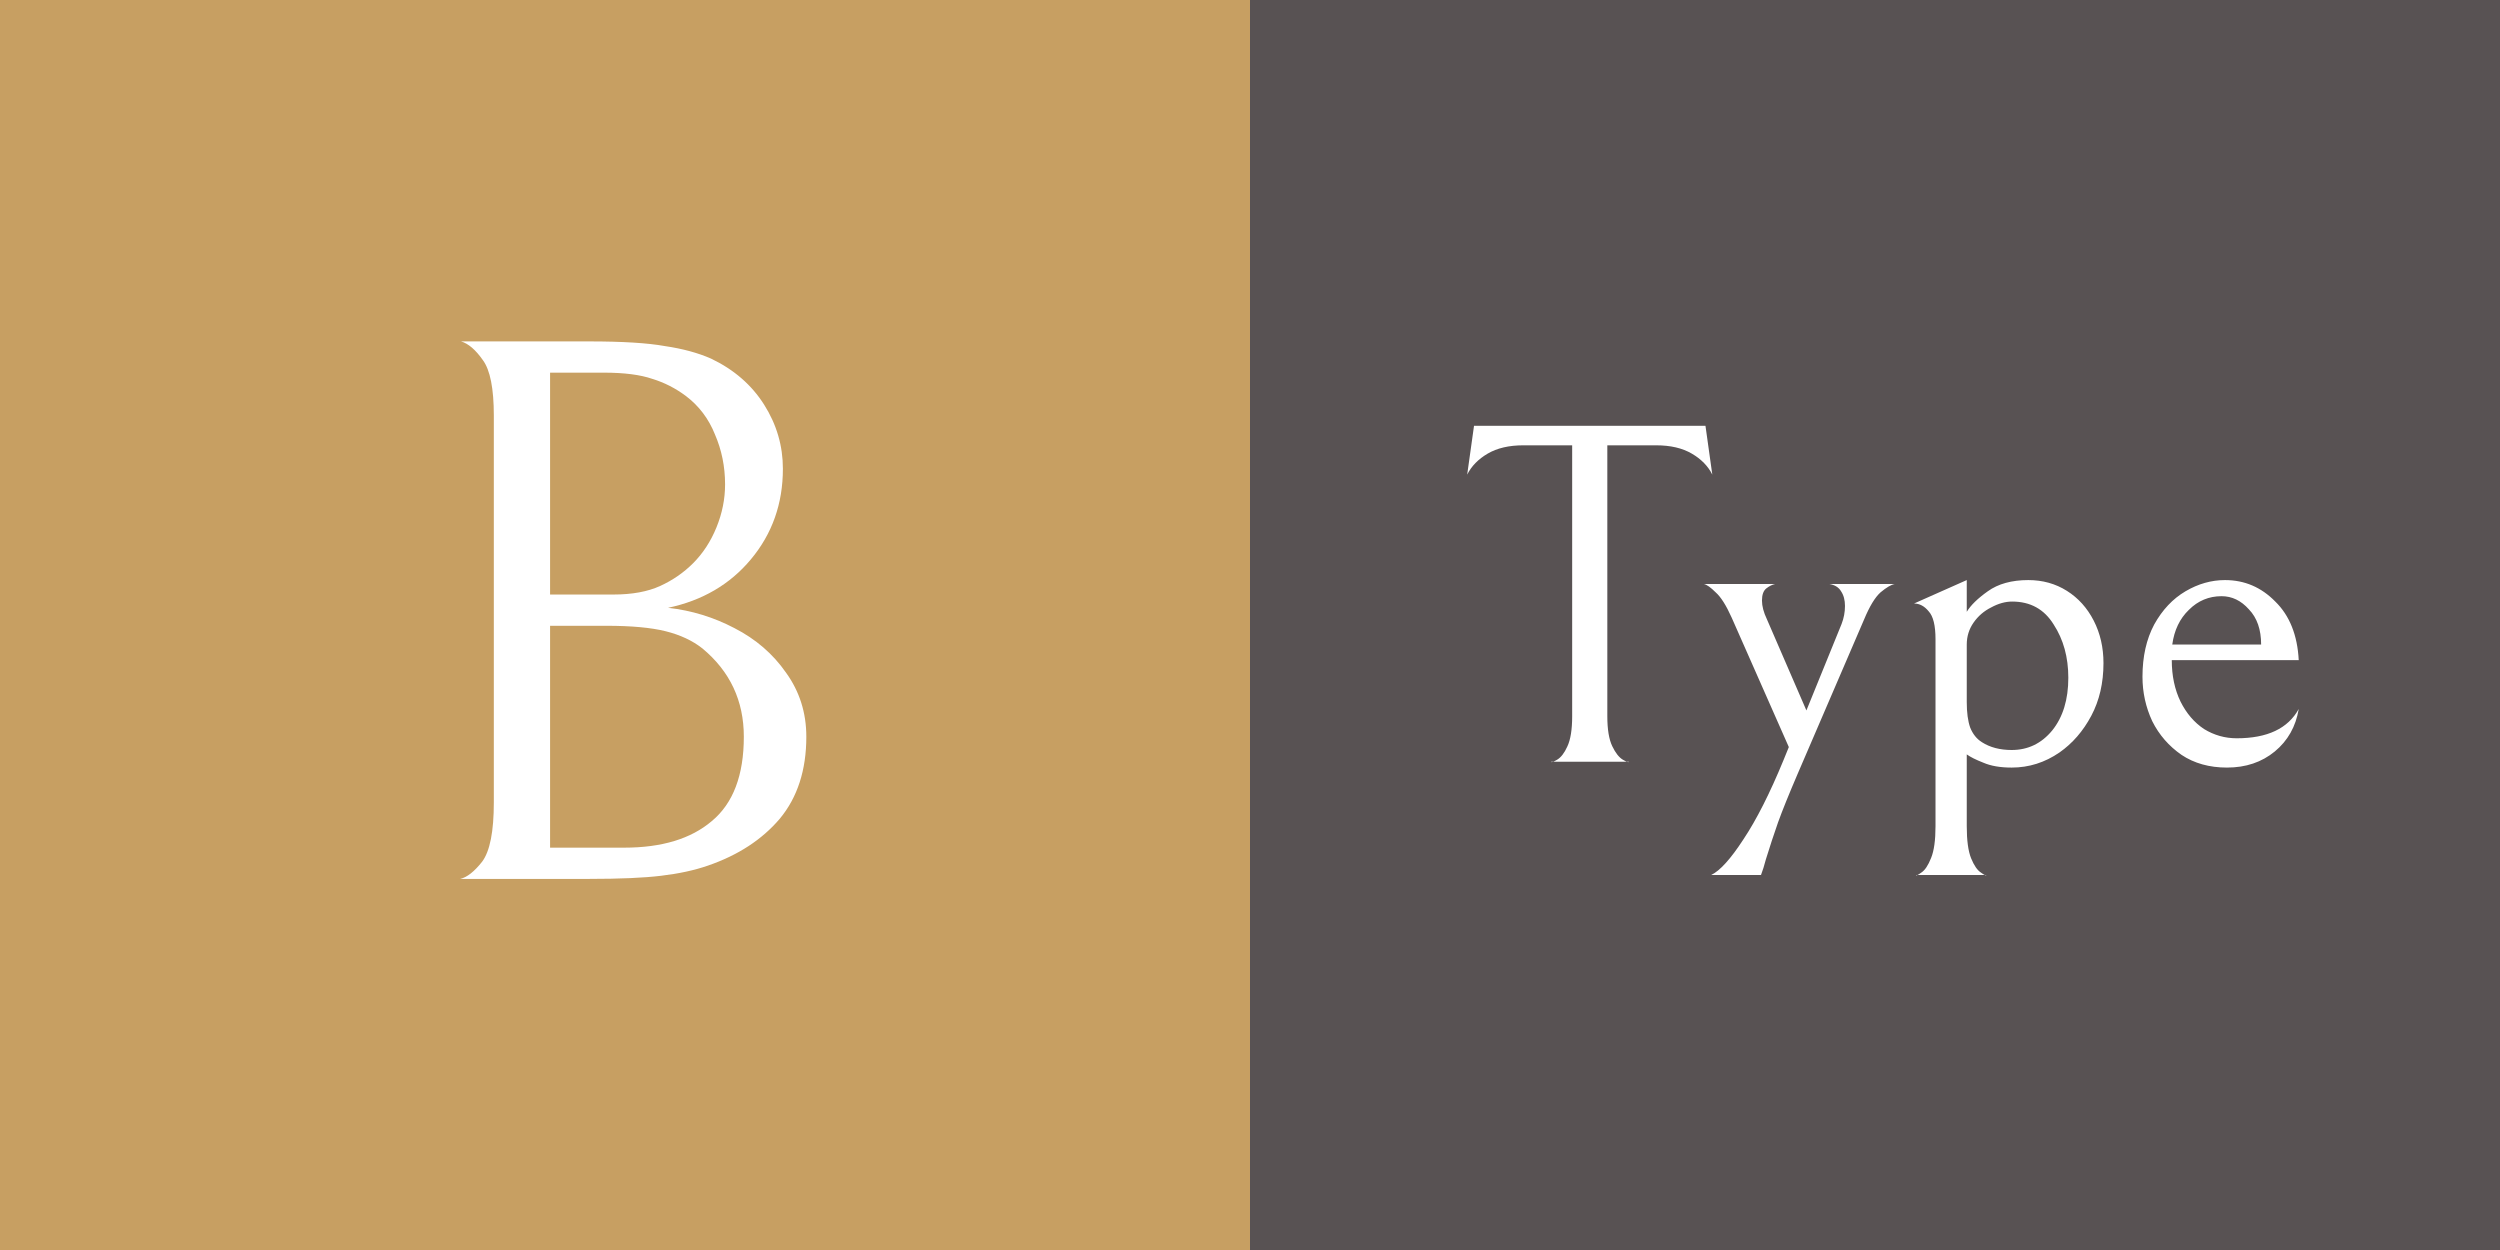
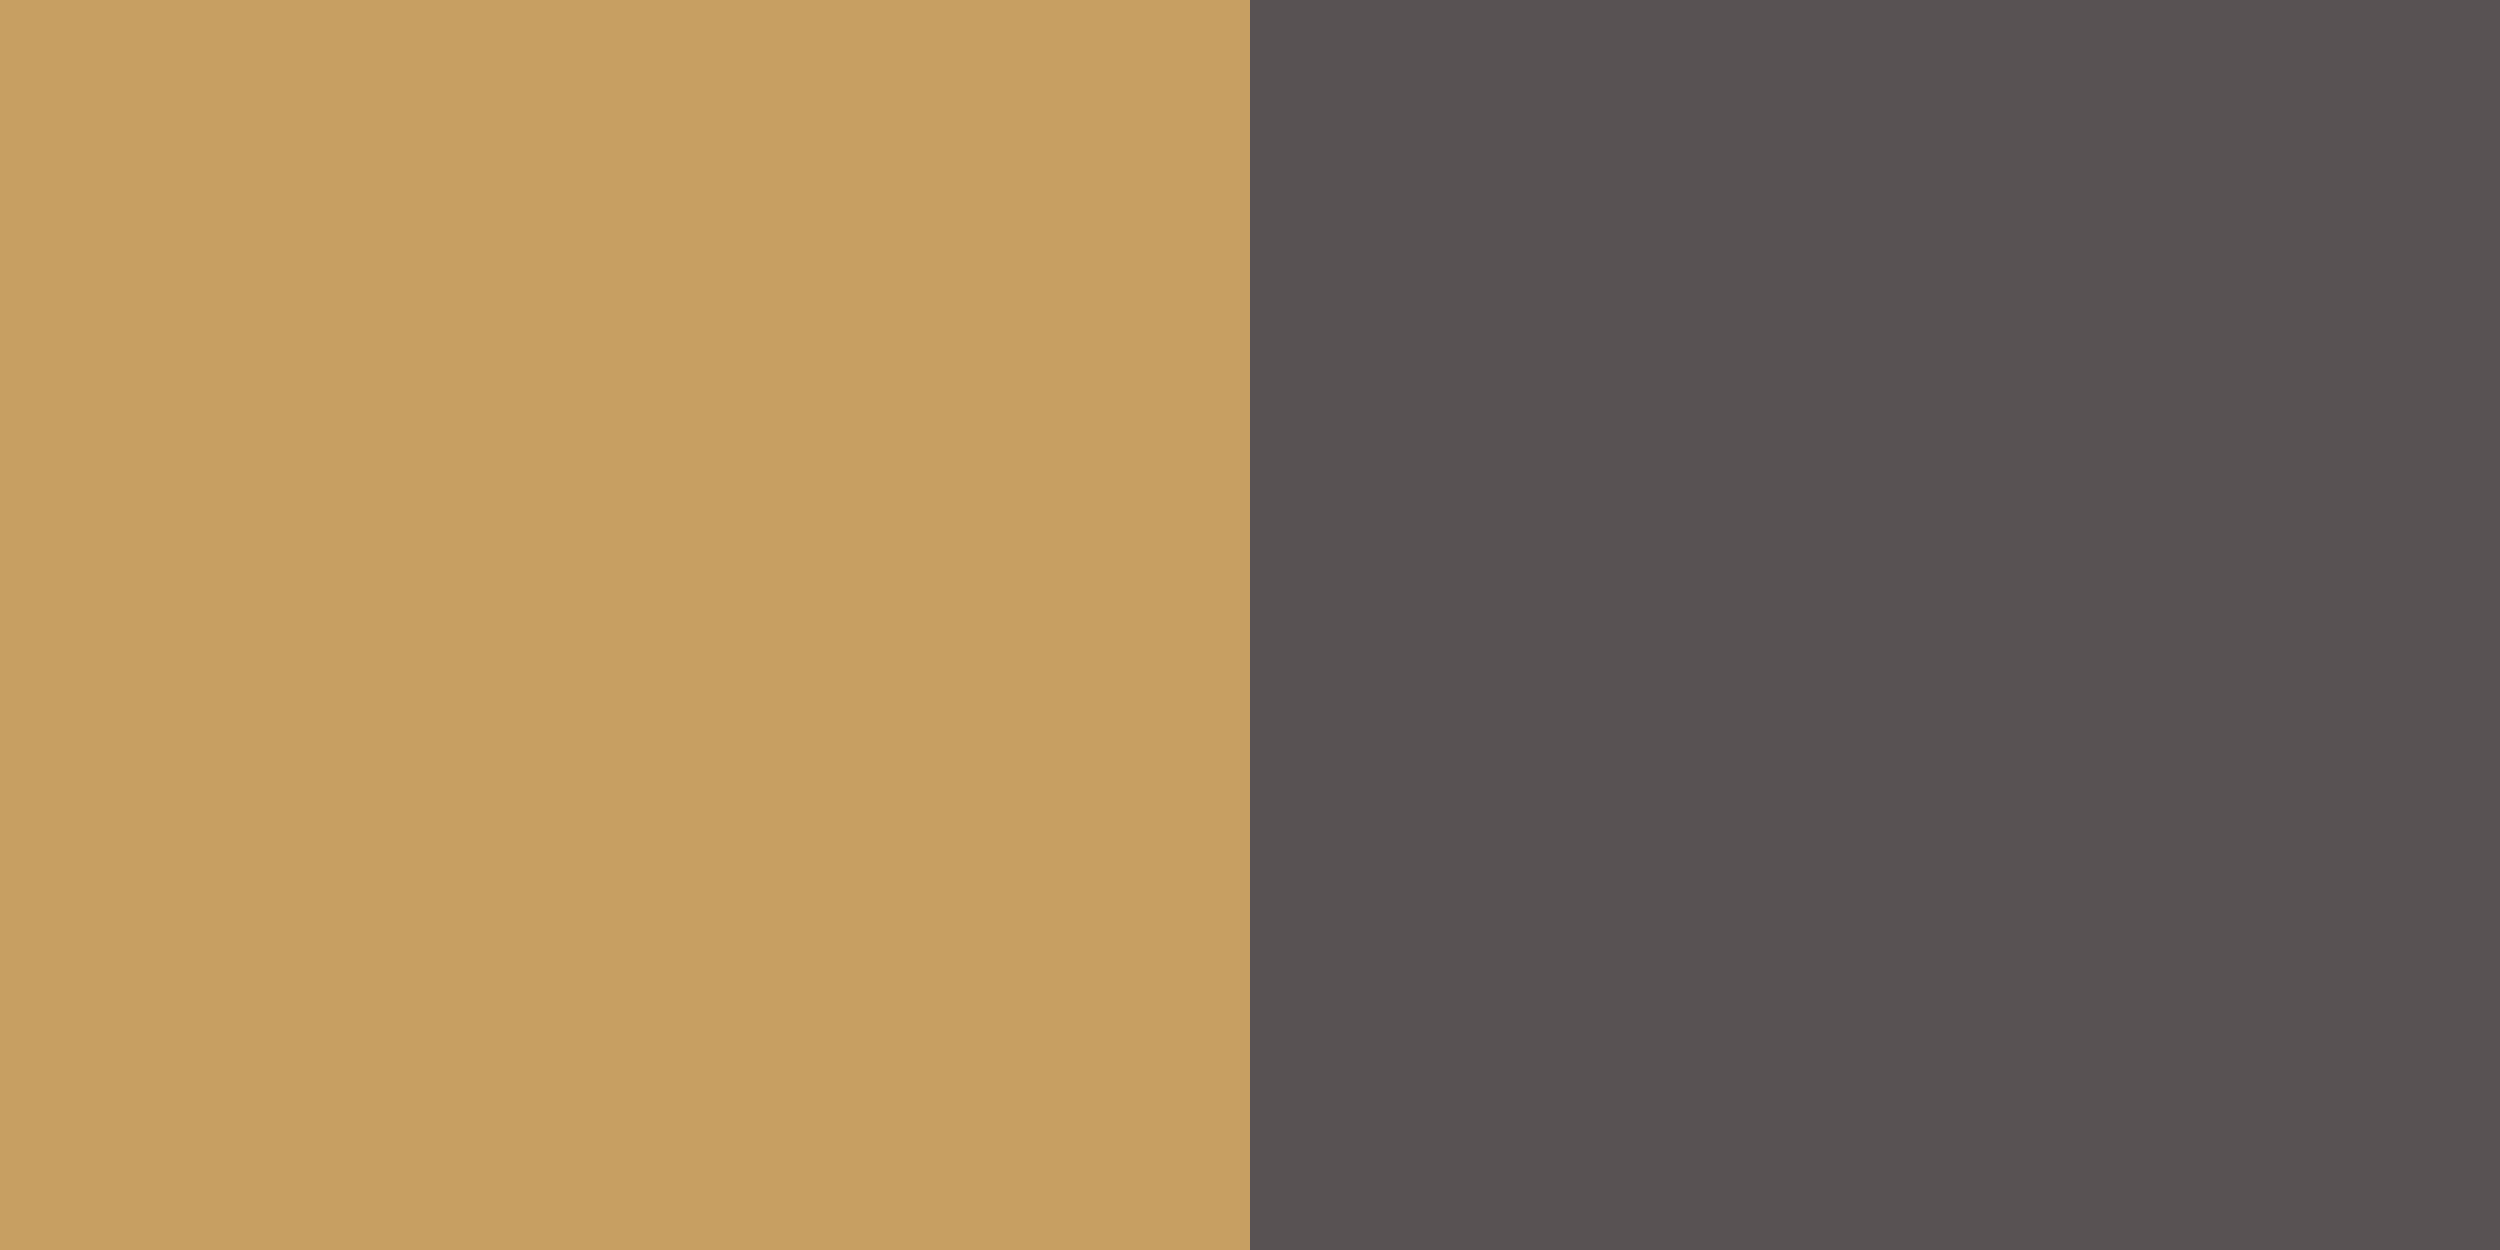
<svg xmlns="http://www.w3.org/2000/svg" width="128" height="64" viewBox="0 0 128 64" fill="none">
  <rect x="0" y="0" width="128" height="64" fill="#333333" stroke="none" />
  <rect width="64" height="64" fill="#C79F62" />
  <rect x="64" width="64" height="64" fill="#585253" />
-   <path d="M36.244 44.32C35.551 44.56 34.751 44.733 33.844 44.84C32.964 44.947 31.737 45 30.164 45H23.564C23.911 44.92 24.284 44.627 24.684 44.12C25.084 43.587 25.284 42.573 25.284 41.08V21.28C25.284 19.893 25.097 18.947 24.724 18.44C24.351 17.907 23.977 17.587 23.604 17.48H30.164C31.871 17.48 33.164 17.56 34.044 17.72C34.951 17.853 35.737 18.067 36.404 18.36C37.577 18.92 38.484 19.707 39.124 20.72C39.764 21.733 40.084 22.827 40.084 24C40.084 25.787 39.537 27.333 38.444 28.64C37.377 29.92 35.964 30.747 34.204 31.12C35.404 31.253 36.537 31.6 37.604 32.16C38.697 32.72 39.577 33.48 40.244 34.44C40.937 35.4 41.284 36.493 41.284 37.72C41.284 39.427 40.831 40.827 39.924 41.92C39.017 42.987 37.791 43.787 36.244 44.32ZM35.124 20.28C34.591 19.88 34.017 19.587 33.404 19.4C32.791 19.187 31.964 19.08 30.924 19.08H28.164V30.44H31.404C32.364 30.44 33.164 30.293 33.804 30C34.444 29.707 35.004 29.32 35.484 28.84C35.991 28.333 36.391 27.72 36.684 27C36.977 26.28 37.124 25.547 37.124 24.8C37.124 23.893 36.951 23.04 36.604 22.24C36.284 21.44 35.791 20.787 35.124 20.28ZM35.964 33.2C35.457 32.8 34.831 32.507 34.084 32.32C33.337 32.133 32.324 32.04 31.044 32.04H28.164V43.4H31.964C33.884 43.4 35.377 42.947 36.444 42.04C37.537 41.133 38.084 39.693 38.084 37.72C38.084 35.88 37.377 34.373 35.964 33.2Z" fill="white" />
-   <path d="M77.995 22.8C77.262 22.8 76.654 22.942 76.17 23.225C75.687 23.508 75.337 23.867 75.12 24.3L75.47 21.8H87.32L87.67 24.3C87.454 23.867 87.104 23.508 86.62 23.225C86.137 22.942 85.529 22.8 84.795 22.8H82.295V36.675C82.295 37.342 82.379 37.85 82.545 38.2C82.712 38.55 82.895 38.783 83.095 38.9C83.295 39.017 83.395 39.05 83.395 39H79.42C79.42 39.05 79.52 39.017 79.72 38.9C79.92 38.783 80.095 38.558 80.245 38.225C80.412 37.875 80.495 37.358 80.495 36.675V22.8H77.995ZM91.588 38.25L88.663 31.625C88.38 30.992 88.105 30.558 87.838 30.325C87.588 30.075 87.388 29.933 87.238 29.9H90.888C90.738 29.933 90.588 30.008 90.438 30.125C90.288 30.242 90.213 30.45 90.213 30.75C90.213 31.033 90.297 31.35 90.463 31.7L92.488 36.375L94.288 31.95C94.405 31.65 94.463 31.342 94.463 31.025C94.463 30.725 94.397 30.475 94.263 30.275C94.147 30.075 93.947 29.95 93.663 29.9H97.013C96.83 29.933 96.588 30.075 96.288 30.325C96.005 30.575 95.722 31.042 95.438 31.725L92.038 39.625C91.588 40.675 91.255 41.5 91.038 42.1C90.822 42.717 90.613 43.35 90.413 44C90.33 44.317 90.247 44.583 90.163 44.8H87.613C88.063 44.583 88.613 43.975 89.263 42.975C89.93 41.975 90.613 40.625 91.313 38.925L91.588 38.25ZM100.698 42.3C100.698 43.033 100.773 43.583 100.923 43.95C101.073 44.317 101.24 44.558 101.423 44.675C101.606 44.808 101.698 44.85 101.698 44.8H98.098C98.098 44.85 98.19 44.808 98.373 44.675C98.556 44.558 98.723 44.308 98.873 43.925C99.023 43.558 99.098 43.017 99.098 42.3V32.725C99.098 32.025 98.981 31.55 98.748 31.3C98.531 31.033 98.281 30.9 97.998 30.9L100.698 29.7V31.325C100.898 30.992 101.256 30.642 101.773 30.275C102.306 29.892 102.998 29.7 103.848 29.7C104.581 29.7 105.24 29.883 105.823 30.25C106.406 30.617 106.865 31.125 107.198 31.775C107.531 32.425 107.698 33.15 107.698 33.95C107.698 34.967 107.49 35.867 107.073 36.65C106.656 37.433 106.115 38.058 105.448 38.525C104.698 39.042 103.881 39.3 102.998 39.3C102.415 39.3 101.931 39.217 101.548 39.05C101.165 38.9 100.881 38.758 100.698 38.625V42.3ZM105.898 34.7C105.898 33.65 105.648 32.742 105.148 31.975C104.665 31.192 103.956 30.8 103.023 30.8C102.673 30.8 102.315 30.9 101.948 31.1C101.581 31.283 101.281 31.542 101.048 31.875C100.815 32.208 100.698 32.583 100.698 33V35.95C100.698 36.483 100.756 36.917 100.873 37.25C101.006 37.583 101.206 37.833 101.473 38C101.89 38.267 102.398 38.4 102.998 38.4C103.831 38.4 104.523 38.067 105.073 37.4C105.623 36.717 105.898 35.817 105.898 34.7ZM114.02 39.3C113.12 39.3 112.345 39.083 111.695 38.65C111.045 38.2 110.545 37.625 110.195 36.925C109.861 36.208 109.695 35.45 109.695 34.65C109.695 33.617 109.895 32.725 110.295 31.975C110.711 31.225 111.245 30.658 111.895 30.275C112.545 29.892 113.22 29.7 113.92 29.7C114.92 29.7 115.778 30.067 116.495 30.8C117.228 31.517 117.628 32.517 117.695 33.8H111.195C111.195 34.6 111.345 35.308 111.645 35.925C111.945 36.525 112.345 36.992 112.845 37.325C113.361 37.642 113.92 37.8 114.52 37.8C116.086 37.8 117.145 37.3 117.695 36.3C117.545 37.2 117.136 37.925 116.47 38.475C115.803 39.025 114.986 39.3 114.02 39.3ZM113.745 30.525C113.095 30.525 112.536 30.758 112.07 31.225C111.603 31.675 111.32 32.267 111.22 33H115.77C115.77 32.233 115.561 31.633 115.145 31.2C114.745 30.75 114.278 30.525 113.745 30.525Z" fill="white" />
</svg>